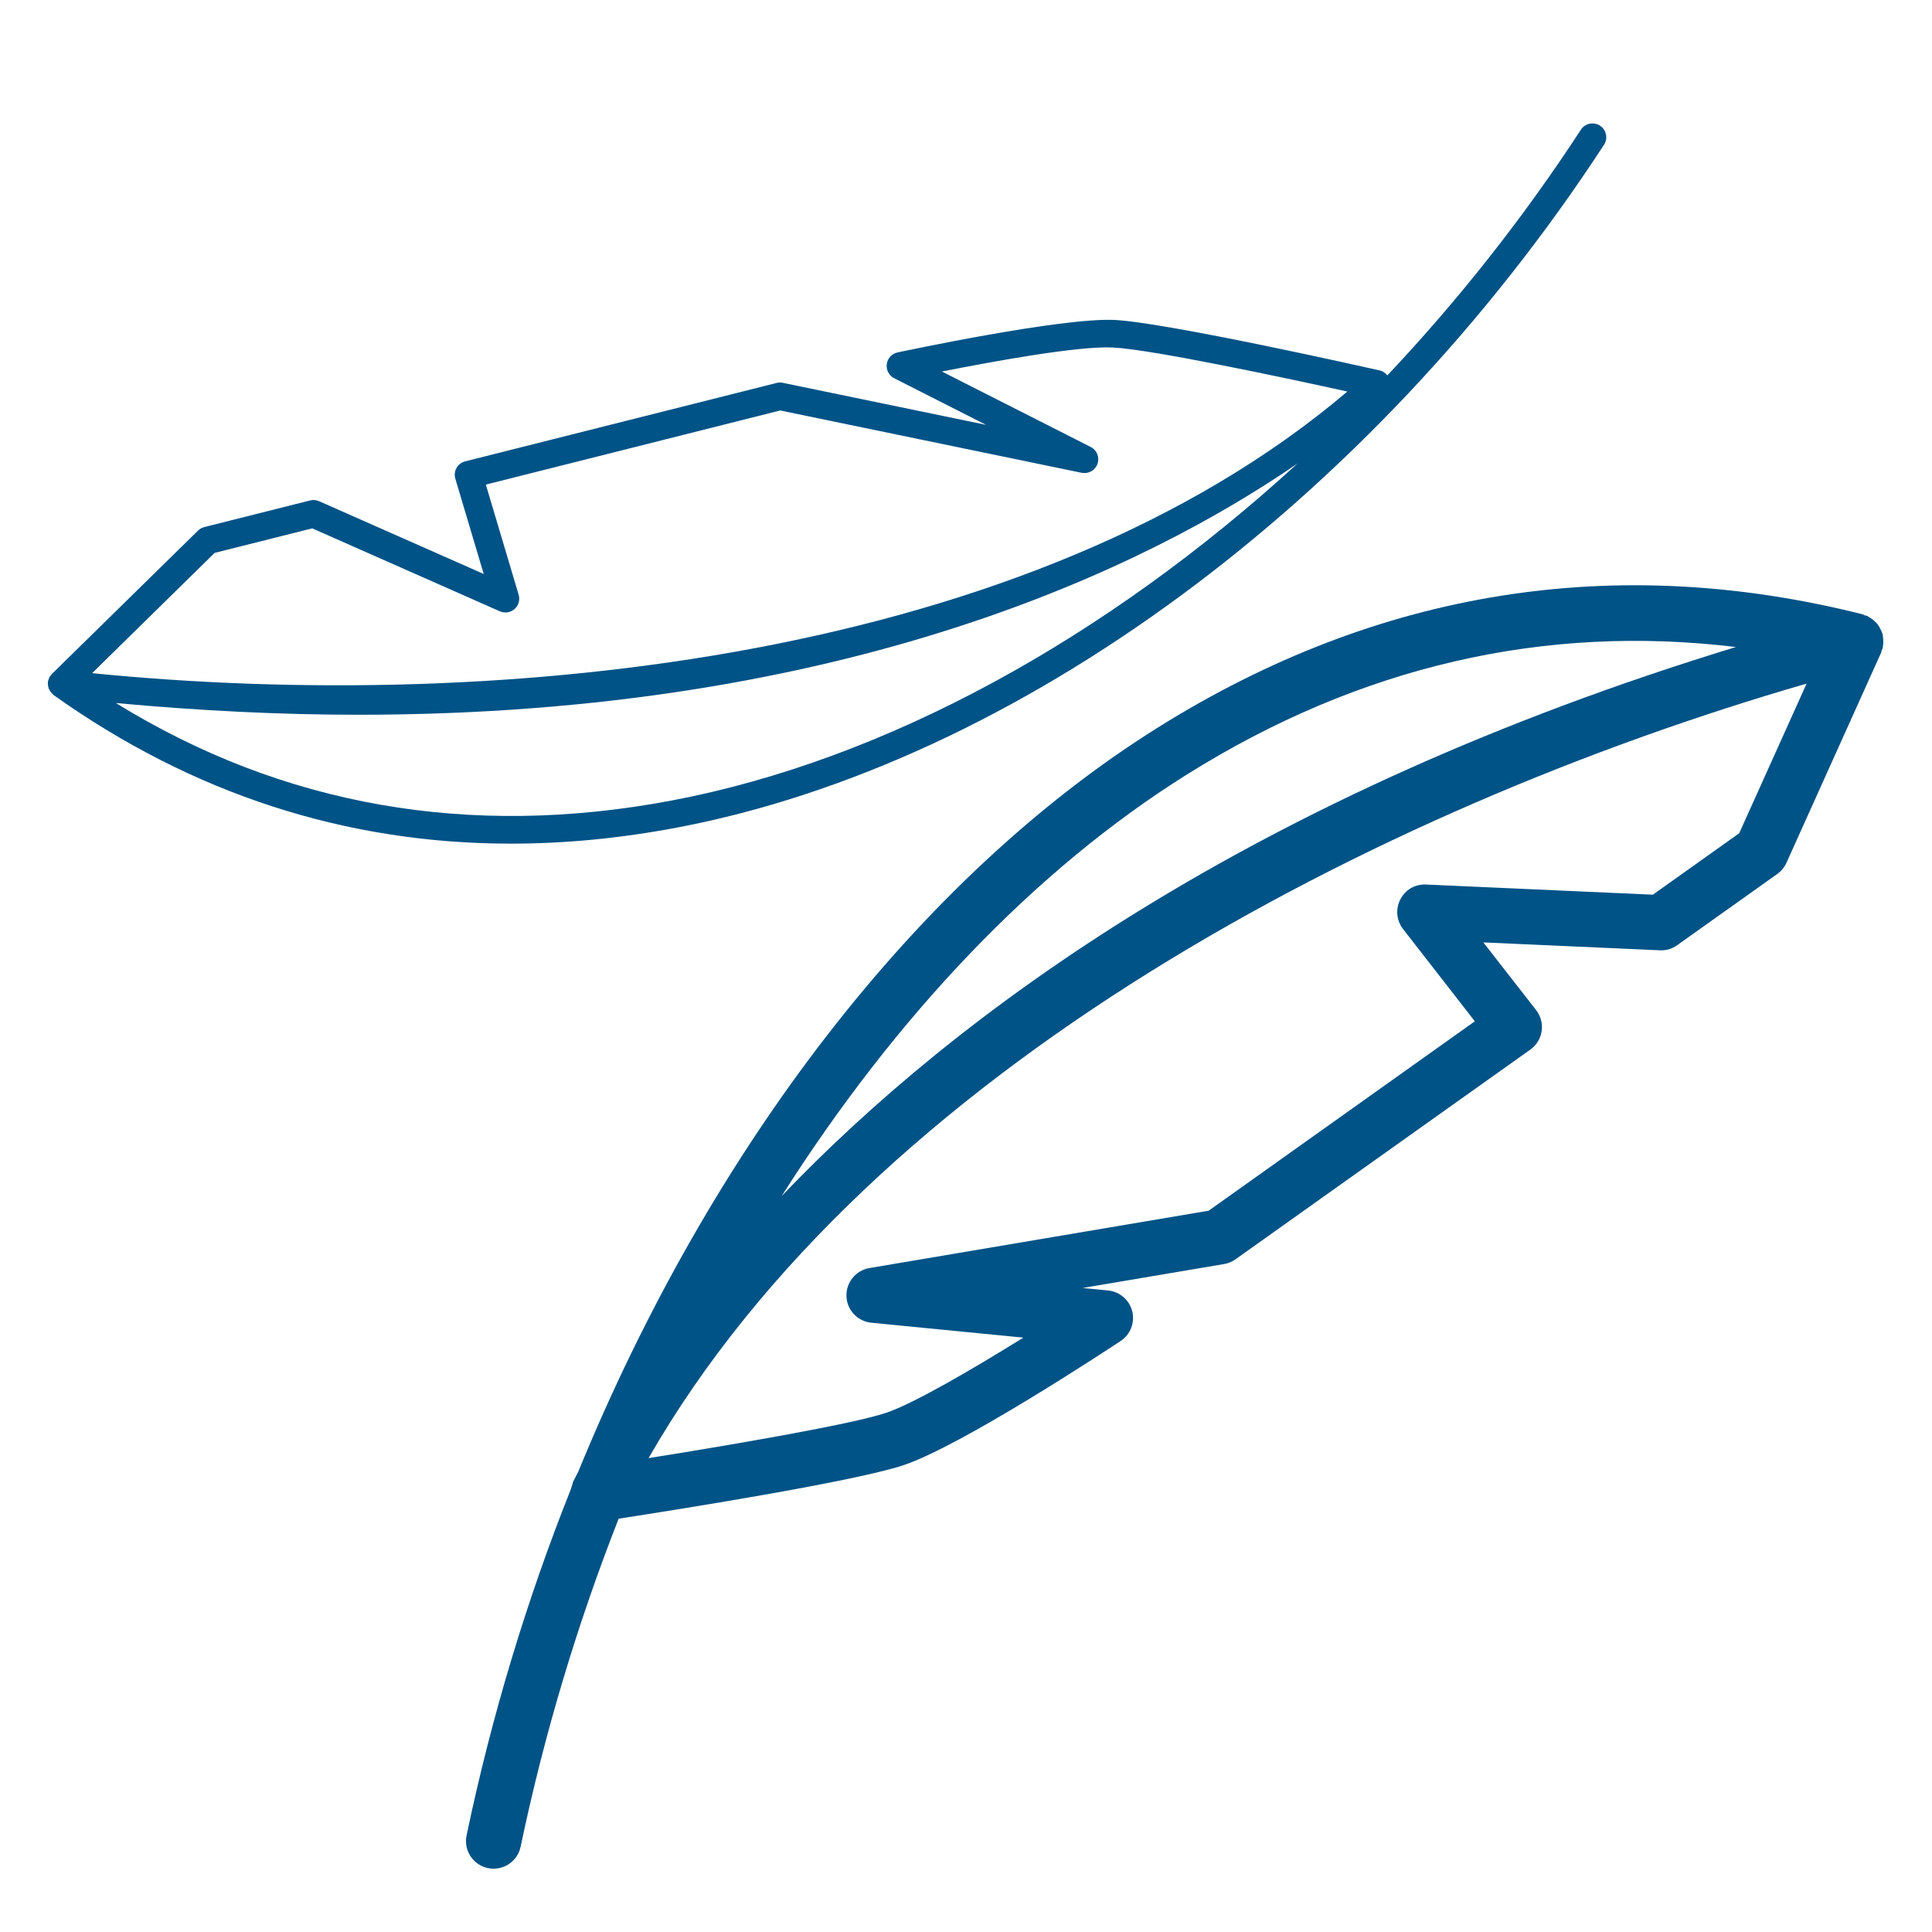
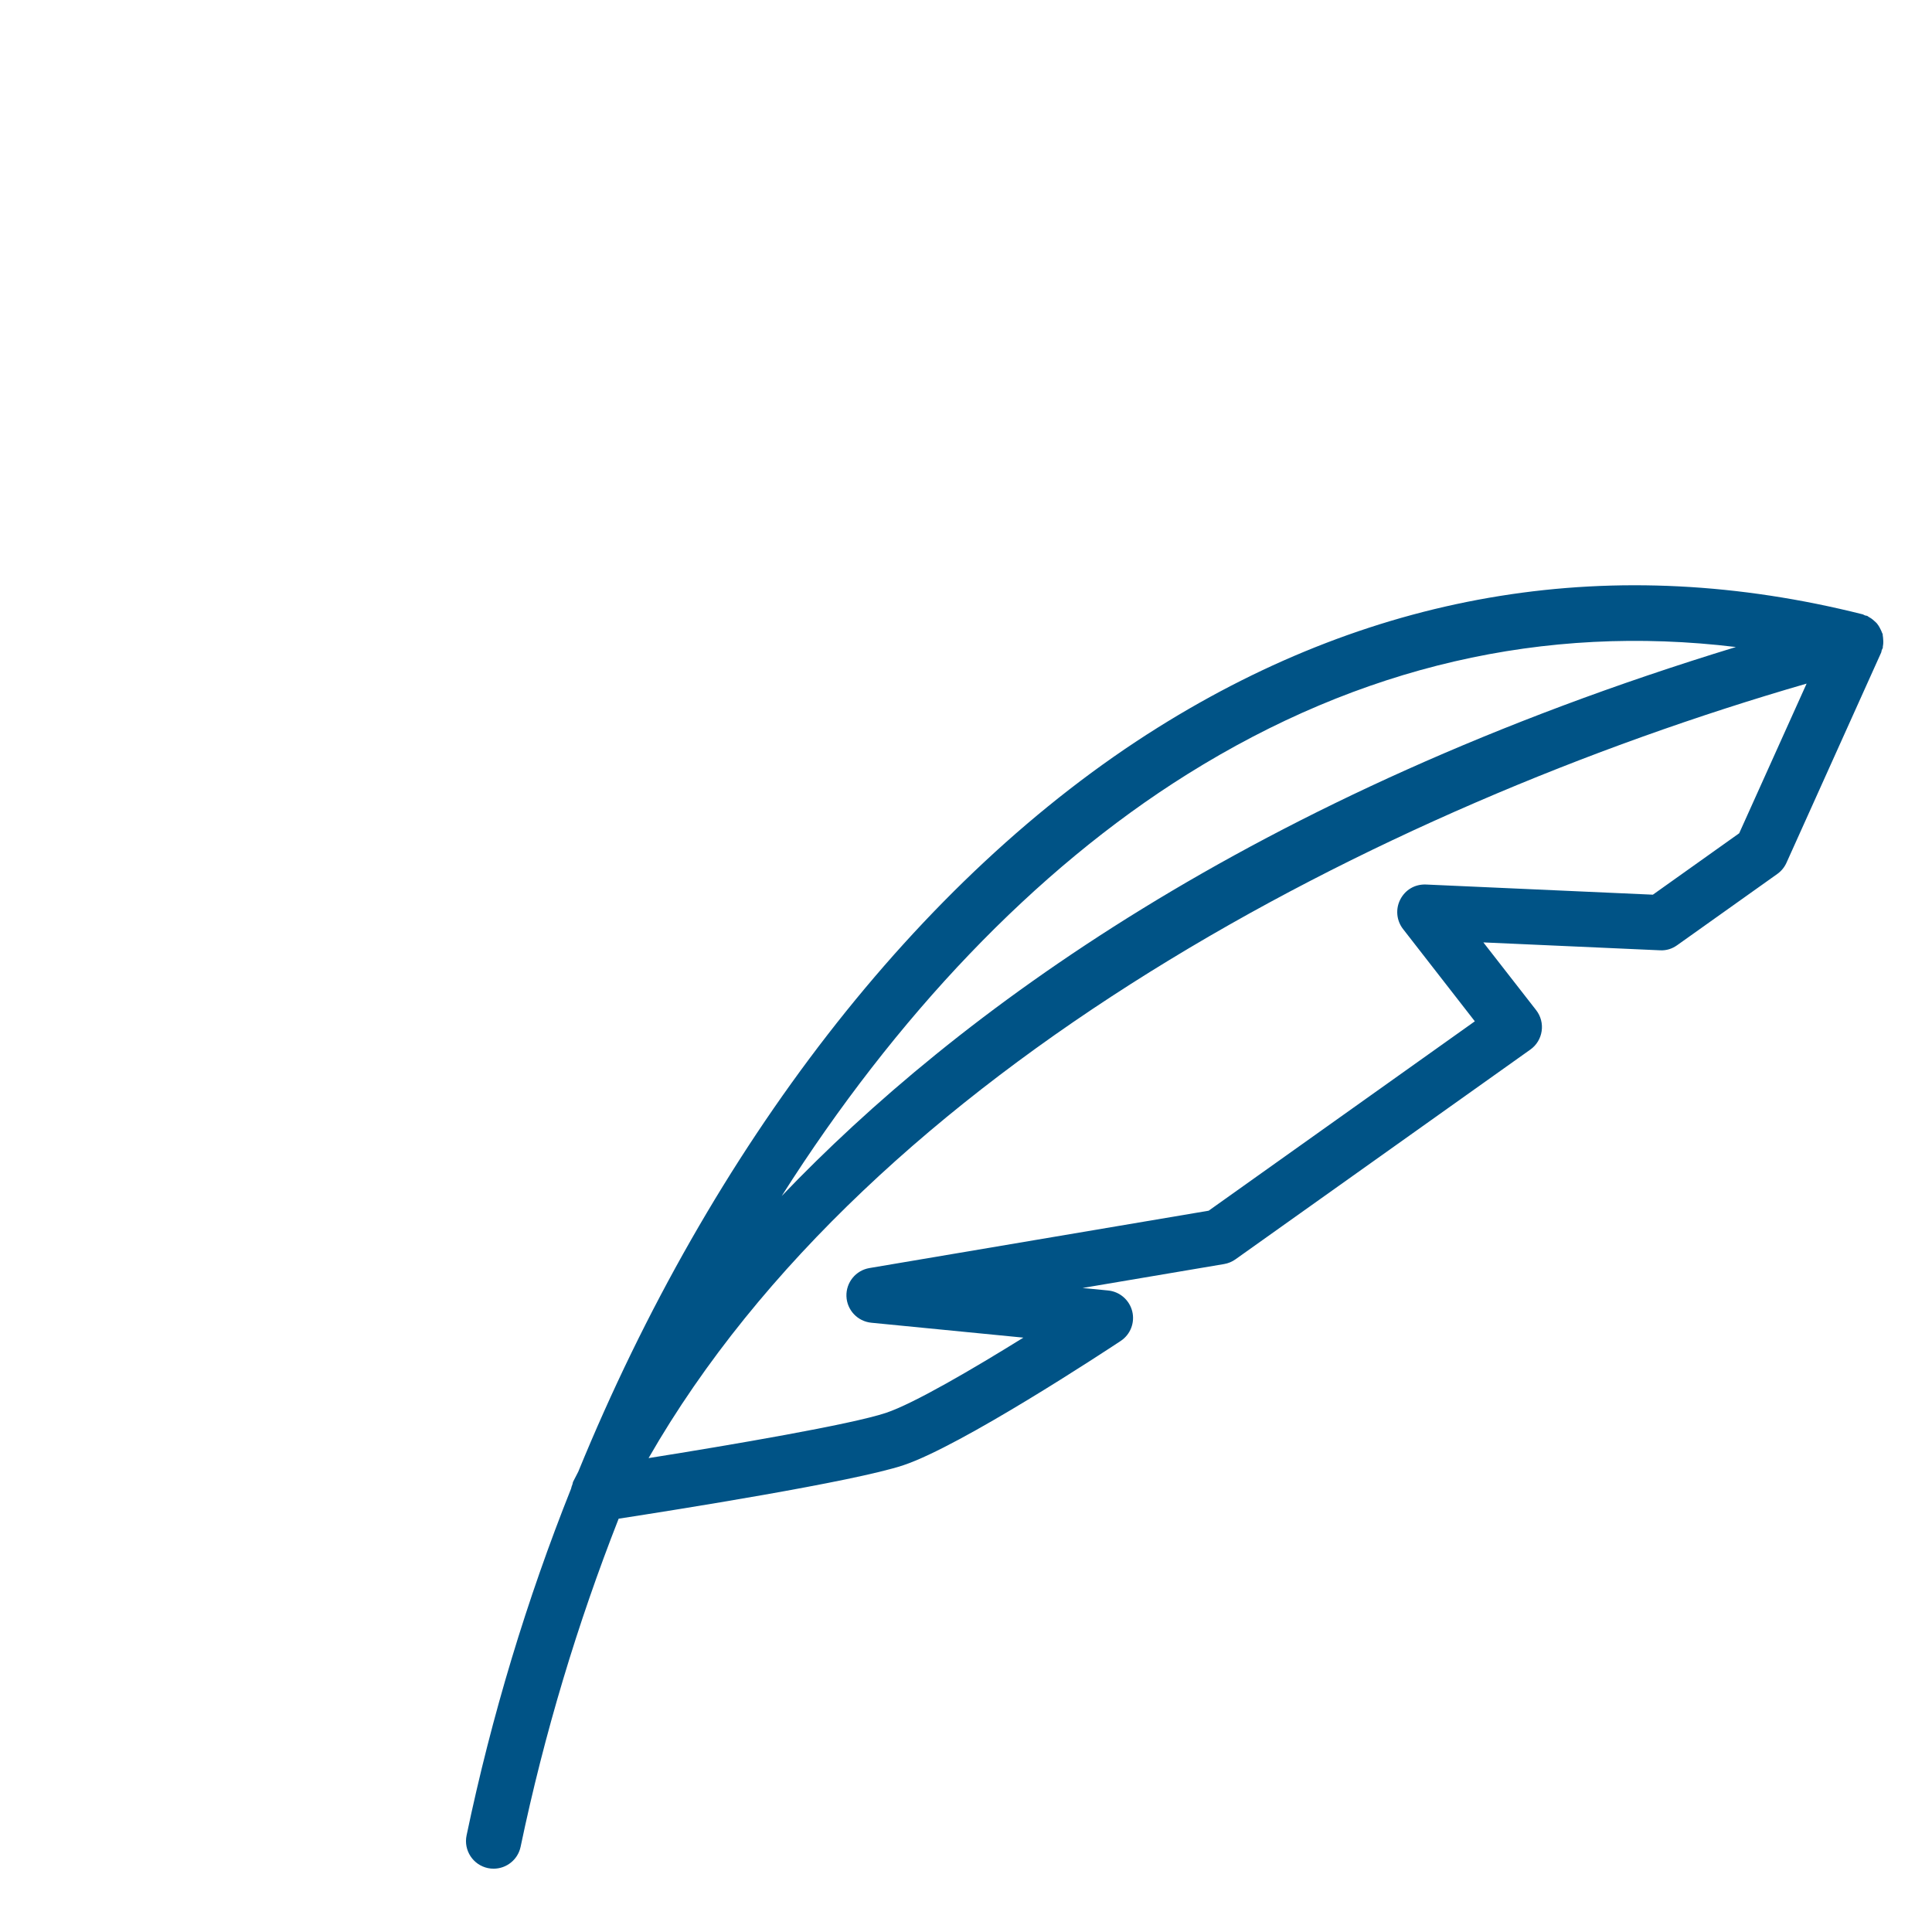
<svg xmlns="http://www.w3.org/2000/svg" version="1.1" id="Layer_1" x="0px" y="0px" viewBox="0 0 70 70" style="enable-background:new 0 0 70 70;" xml:space="preserve">
  <style type="text/css">
	.st0{fill:#005386;}
</style>
  <g>
    <path class="st0" d="M53.745,34.145l6.396,0.286c0.238,0.013,0.443-0.055,0.625-0.184l3.629-2.582   c0.145-0.103,0.259-0.243,0.332-0.404l3.432-7.619c0.013-0.029,0.01-0.059,0.02-0.088c0.01-0.028,0.03-0.049,0.038-0.079   c0.004-0.017-0.001-0.034,0.002-0.051c0.008-0.038,0.012-0.074,0.015-0.113c0.004-0.05,0.001-0.098-0.003-0.148   c-0.003-0.047-0.005-0.092-0.015-0.137c-0.004-0.018,0.002-0.035-0.003-0.053c-0.005-0.017-0.017-0.029-0.023-0.046   c-0.014-0.045-0.035-0.084-0.055-0.126c-0.022-0.045-0.043-0.088-0.071-0.13c-0.02-0.029-0.038-0.057-0.06-0.083   c-0.028-0.033-0.061-0.058-0.093-0.088c-0.037-0.034-0.073-0.066-0.116-0.095c-0.032-0.021-0.062-0.04-0.096-0.058   c-0.015-0.008-0.025-0.022-0.041-0.029c-0.028-0.013-0.058-0.01-0.086-0.02c-0.029-0.01-0.051-0.031-0.081-0.039   C58.511,20,49.92,21.376,41.958,26.356c-8.71,5.447-16.205,15.241-21.005,26.964c-0.064,0.124-0.13,0.249-0.186,0.362   c-0.016,0.031-0.014,0.065-0.026,0.097c-0.02,0.053-0.04,0.104-0.051,0.161c-1.596,4-2.877,8.219-3.785,12.561   c-0.113,0.541,0.234,1.071,0.774,1.184c0.069,0.015,0.138,0.021,0.206,0.021c0.463,0,0.879-0.323,0.978-0.795   c0.859-4.108,2.064-8.096,3.552-11.886c2.022-0.312,8.524-1.339,10.319-1.938c2.094-0.698,7.285-4.114,7.87-4.501   c0.354-0.233,0.521-0.664,0.419-1.075c-0.103-0.41-0.452-0.713-0.873-0.754l-0.926-0.091l5.128-0.867   c0.148-0.025,0.29-0.084,0.413-0.172l10.683-7.599c0.222-0.157,0.37-0.399,0.409-0.669c0.04-0.271-0.032-0.544-0.2-0.76   L53.745,34.145z M43.019,28.052c6.259-3.914,12.927-5.45,19.876-4.609c-17.557,5.36-28.264,13.295-34.573,19.891   C32.441,36.844,37.475,31.52,43.019,28.052z M43.792,43.866l-12.291,2.078c-0.494,0.084-0.85,0.521-0.833,1.021   s0.403,0.911,0.902,0.96l5.509,0.54c-1.812,1.125-3.969,2.389-4.979,2.726c-1.262,0.421-5.634,1.166-8.601,1.639   c8.072-14.069,26.391-23.555,41.958-28.062l-2.443,5.423l-3.127,2.225l-8.217-0.368c-0.408-0.017-0.754,0.193-0.934,0.54   c-0.179,0.347-0.14,0.766,0.1,1.074l2.6,3.342L43.792,43.866z" />
-     <path class="st0" d="M1.756,24.909c0.003,0.01-0.002,0.02,0.002,0.03c0.004,0.012,0.016,0.018,0.021,0.03   c0.027,0.064,0.066,0.12,0.119,0.169c0.011,0.011,0.019,0.024,0.031,0.033c0.005,0.004,0.007,0.009,0.012,0.012   c5.037,3.583,10.59,5.384,16.57,5.384c1.963,0,3.973-0.194,6.024-0.583c12.283-2.328,25.15-11.808,33.582-24.739   c0.15-0.231,0.086-0.541-0.146-0.692c-0.232-0.15-0.542-0.085-0.692,0.146c-2.089,3.203-4.453,6.189-7.013,8.903   c-0.069-0.085-0.156-0.153-0.266-0.178c-0.313-0.071-7.704-1.736-9.621-1.832c-1.935-0.087-7.619,1.127-7.86,1.178   c-0.207,0.045-0.363,0.215-0.39,0.425c-0.027,0.21,0.081,0.414,0.27,0.51l3.328,1.688L28.36,13.87   c-0.074-0.016-0.151-0.014-0.223,0.005l-11.284,2.841c-0.132,0.033-0.245,0.119-0.312,0.238c-0.067,0.118-0.083,0.259-0.044,0.39   l1.029,3.452l-5.966-2.637c-0.102-0.045-0.217-0.056-0.324-0.027l-3.834,0.965c-0.086,0.021-0.165,0.066-0.228,0.128L1.88,24.419   c-0.008,0.008-0.008,0.02-0.016,0.028c-0.013,0.014-0.03,0.023-0.041,0.039c-0.036,0.051-0.058,0.107-0.073,0.164   c-0.001,0.005-0.005,0.009-0.006,0.014C1.725,24.747,1.734,24.829,1.756,24.909z M24.348,29.002   c-7.339,1.391-14.105,0.198-20.149-3.53c3.091,0.286,6.02,0.425,8.777,0.425c17.716,0,28.607-5.371,34.033-9.102   C40.085,23.133,32.097,27.534,24.348,29.002z M7.776,20.033l3.536-0.89l6.799,3.006c0.178,0.078,0.386,0.046,0.533-0.083   c0.146-0.129,0.204-0.331,0.148-0.518l-1.189-3.99l10.666-2.686l10.923,2.259c0.247,0.048,0.49-0.089,0.573-0.325   c0.083-0.236-0.022-0.498-0.245-0.611l-5.393-2.734c1.83-0.362,4.958-0.936,6.2-0.87c1.437,0.072,6.384,1.132,8.49,1.595   c-11.454,9.727-30.693,11.679-45.48,10.204L7.776,20.033z" />
  </g>
</svg>